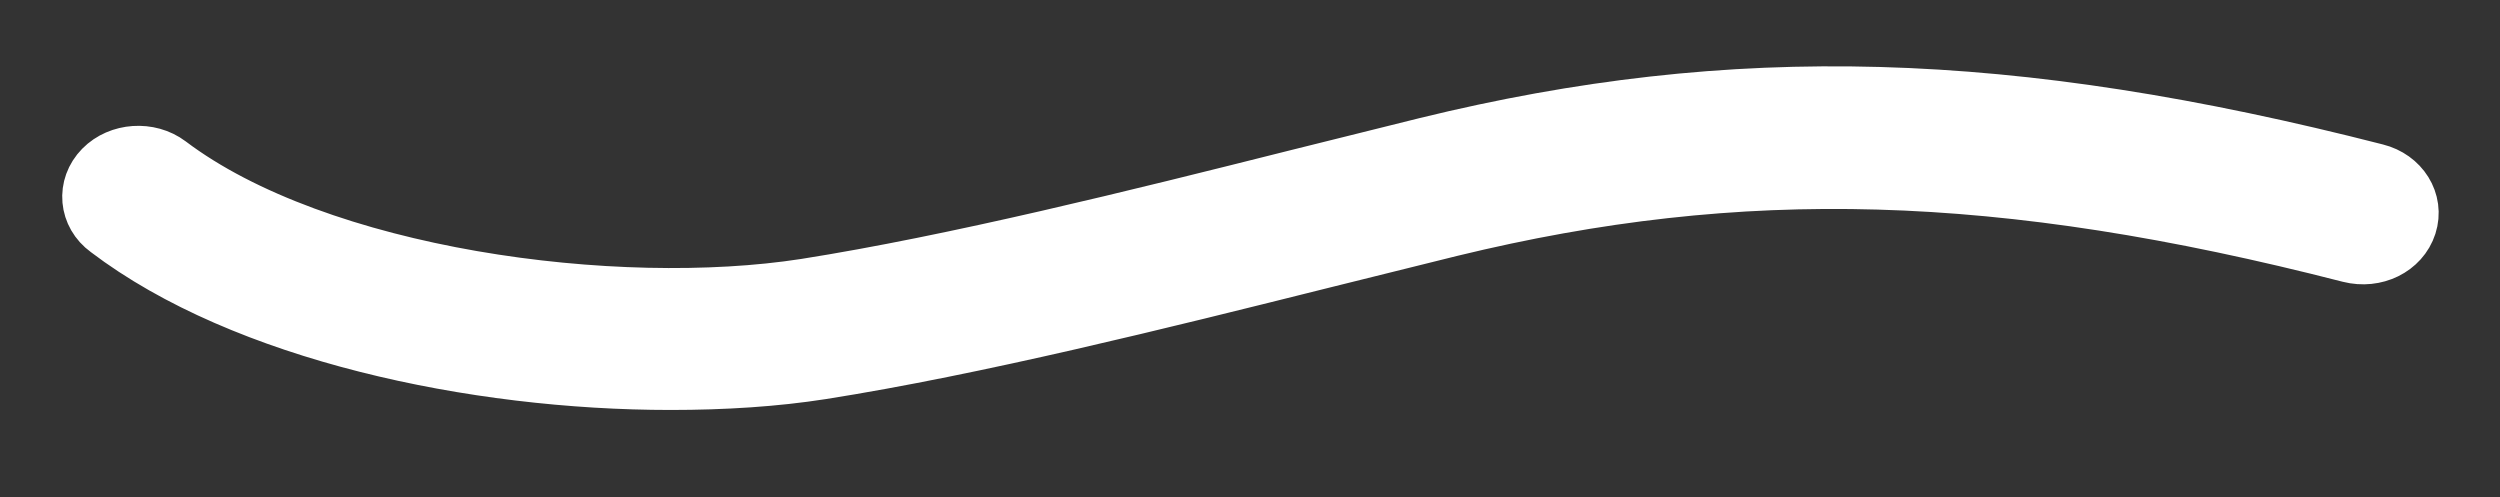
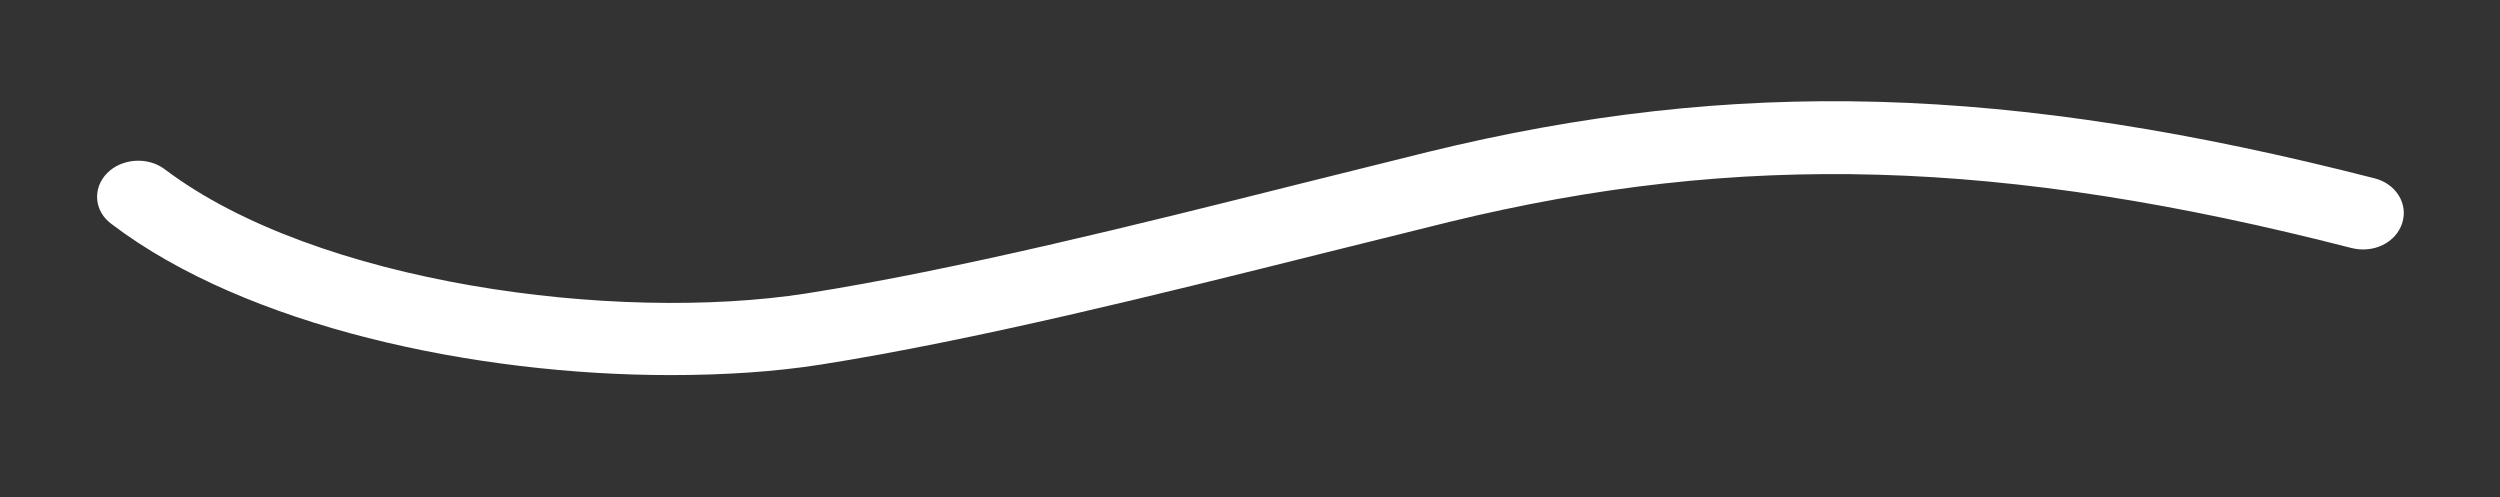
<svg xmlns="http://www.w3.org/2000/svg" version="1.2" baseProfile="tiny" id="Ebene_1" x="0px" y="0px" width="83.58px" height="16.63px" viewBox="0 0 83.58 16.63" xml:space="preserve">
  <rect x="0" y="0" width="83.58" height="16.63" fill="#333333" stroke="none" />
  <path fill="#FFFFFF" d="M22.42,12.54c-6.53,0-14.18-1.62-18.69-5.05C3.15,7.07,3.08,6.3,3.58,5.79c0.49-0.5,1.36-0.56,1.93-0.13  c5.07,3.83,15.07,5.14,21.45,4.15c5.01-0.79,11.11-2.31,16.48-3.66l4.3-1.07C58,2.57,67.16,2.83,79.38,5.96  c0.72,0.18,1.14,0.85,0.93,1.5c-0.21,0.65-0.95,1.02-1.7,0.83c-11.68-3-20.42-3.24-30.16-0.87l-4.27,1.06  c-5.44,1.36-11.61,2.9-16.75,3.71C25.9,12.43,24.2,12.54,22.42,12.54z" />
-   <path fill="none" stroke="#FFFFFF" stroke-width="2.332" d="M22.42,12.54c-6.53,0-14.18-1.62-18.69-5.05  C3.15,7.07,3.08,6.3,3.58,5.79c0.49-0.5,1.36-0.56,1.93-0.13c5.07,3.83,15.07,5.14,21.45,4.15c5.01-0.79,11.11-2.31,16.48-3.66  l4.3-1.07C58,2.57,67.16,2.83,79.38,5.96c0.72,0.18,1.14,0.85,0.93,1.5c-0.21,0.65-0.95,1.02-1.7,0.83  c-11.68-3-20.42-3.24-30.16-0.87l-4.27,1.06c-5.44,1.36-11.61,2.9-16.75,3.71C25.9,12.43,24.2,12.54,22.42,12.54z" />
</svg>